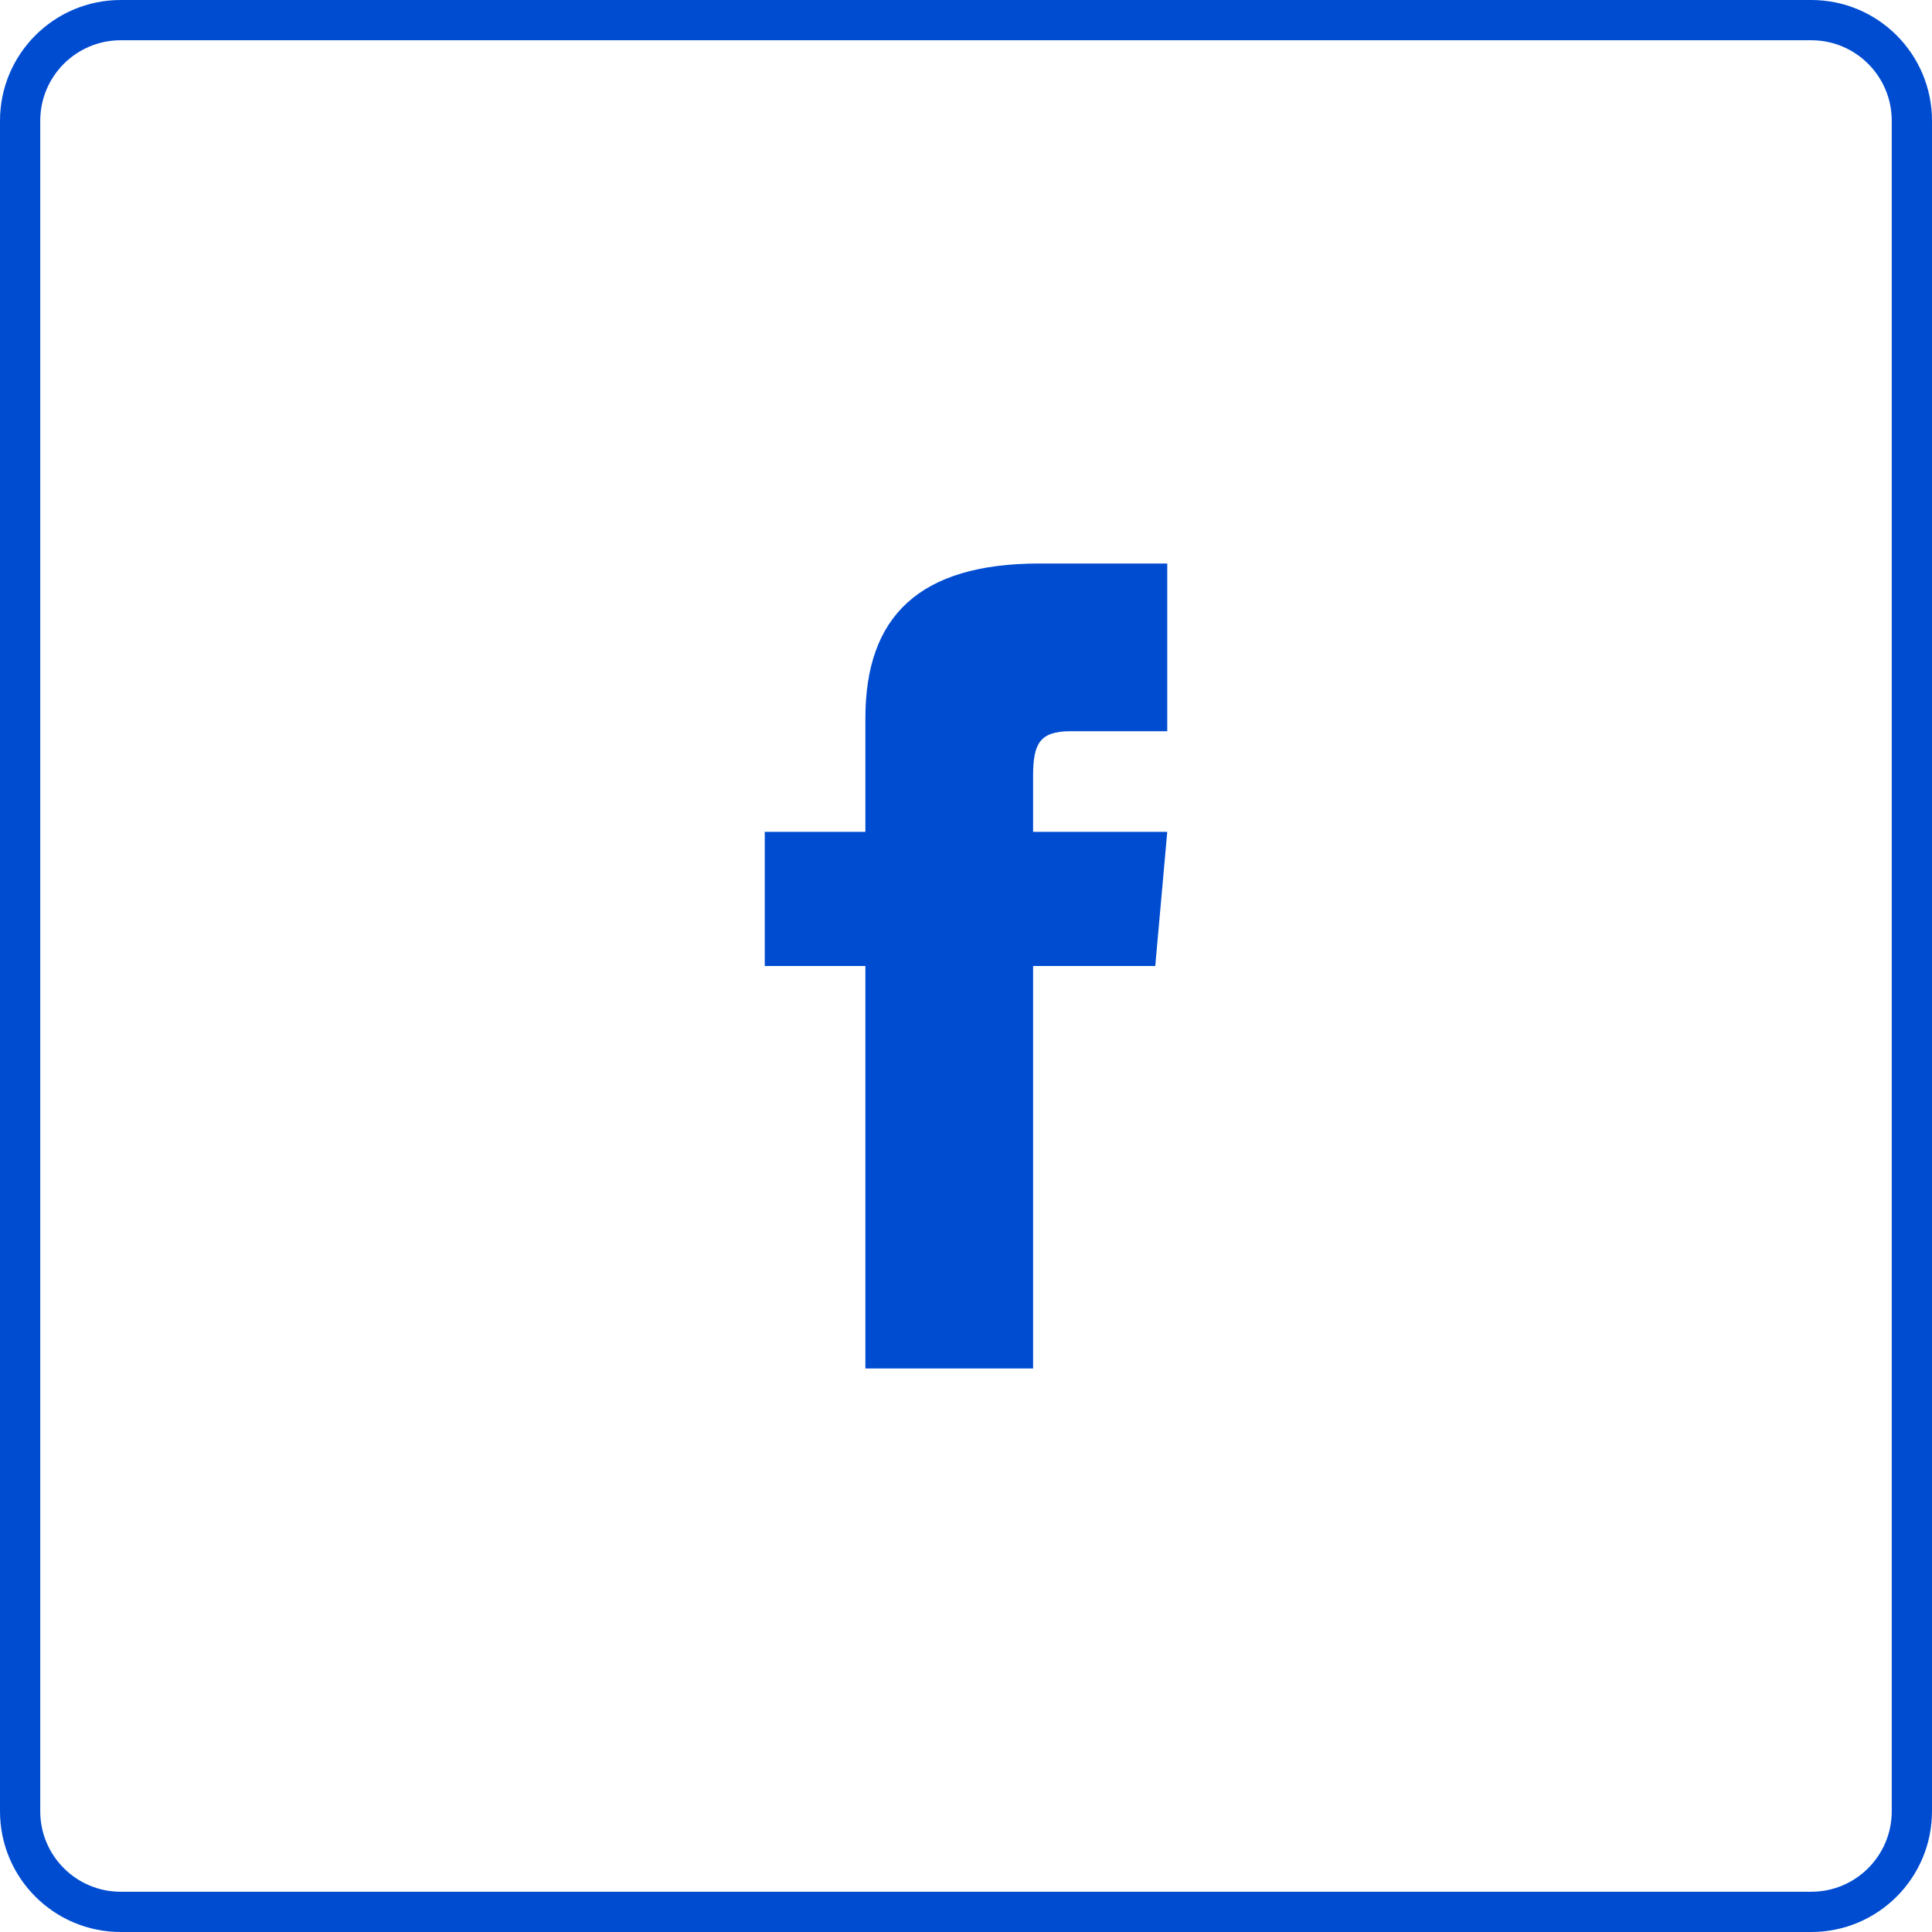
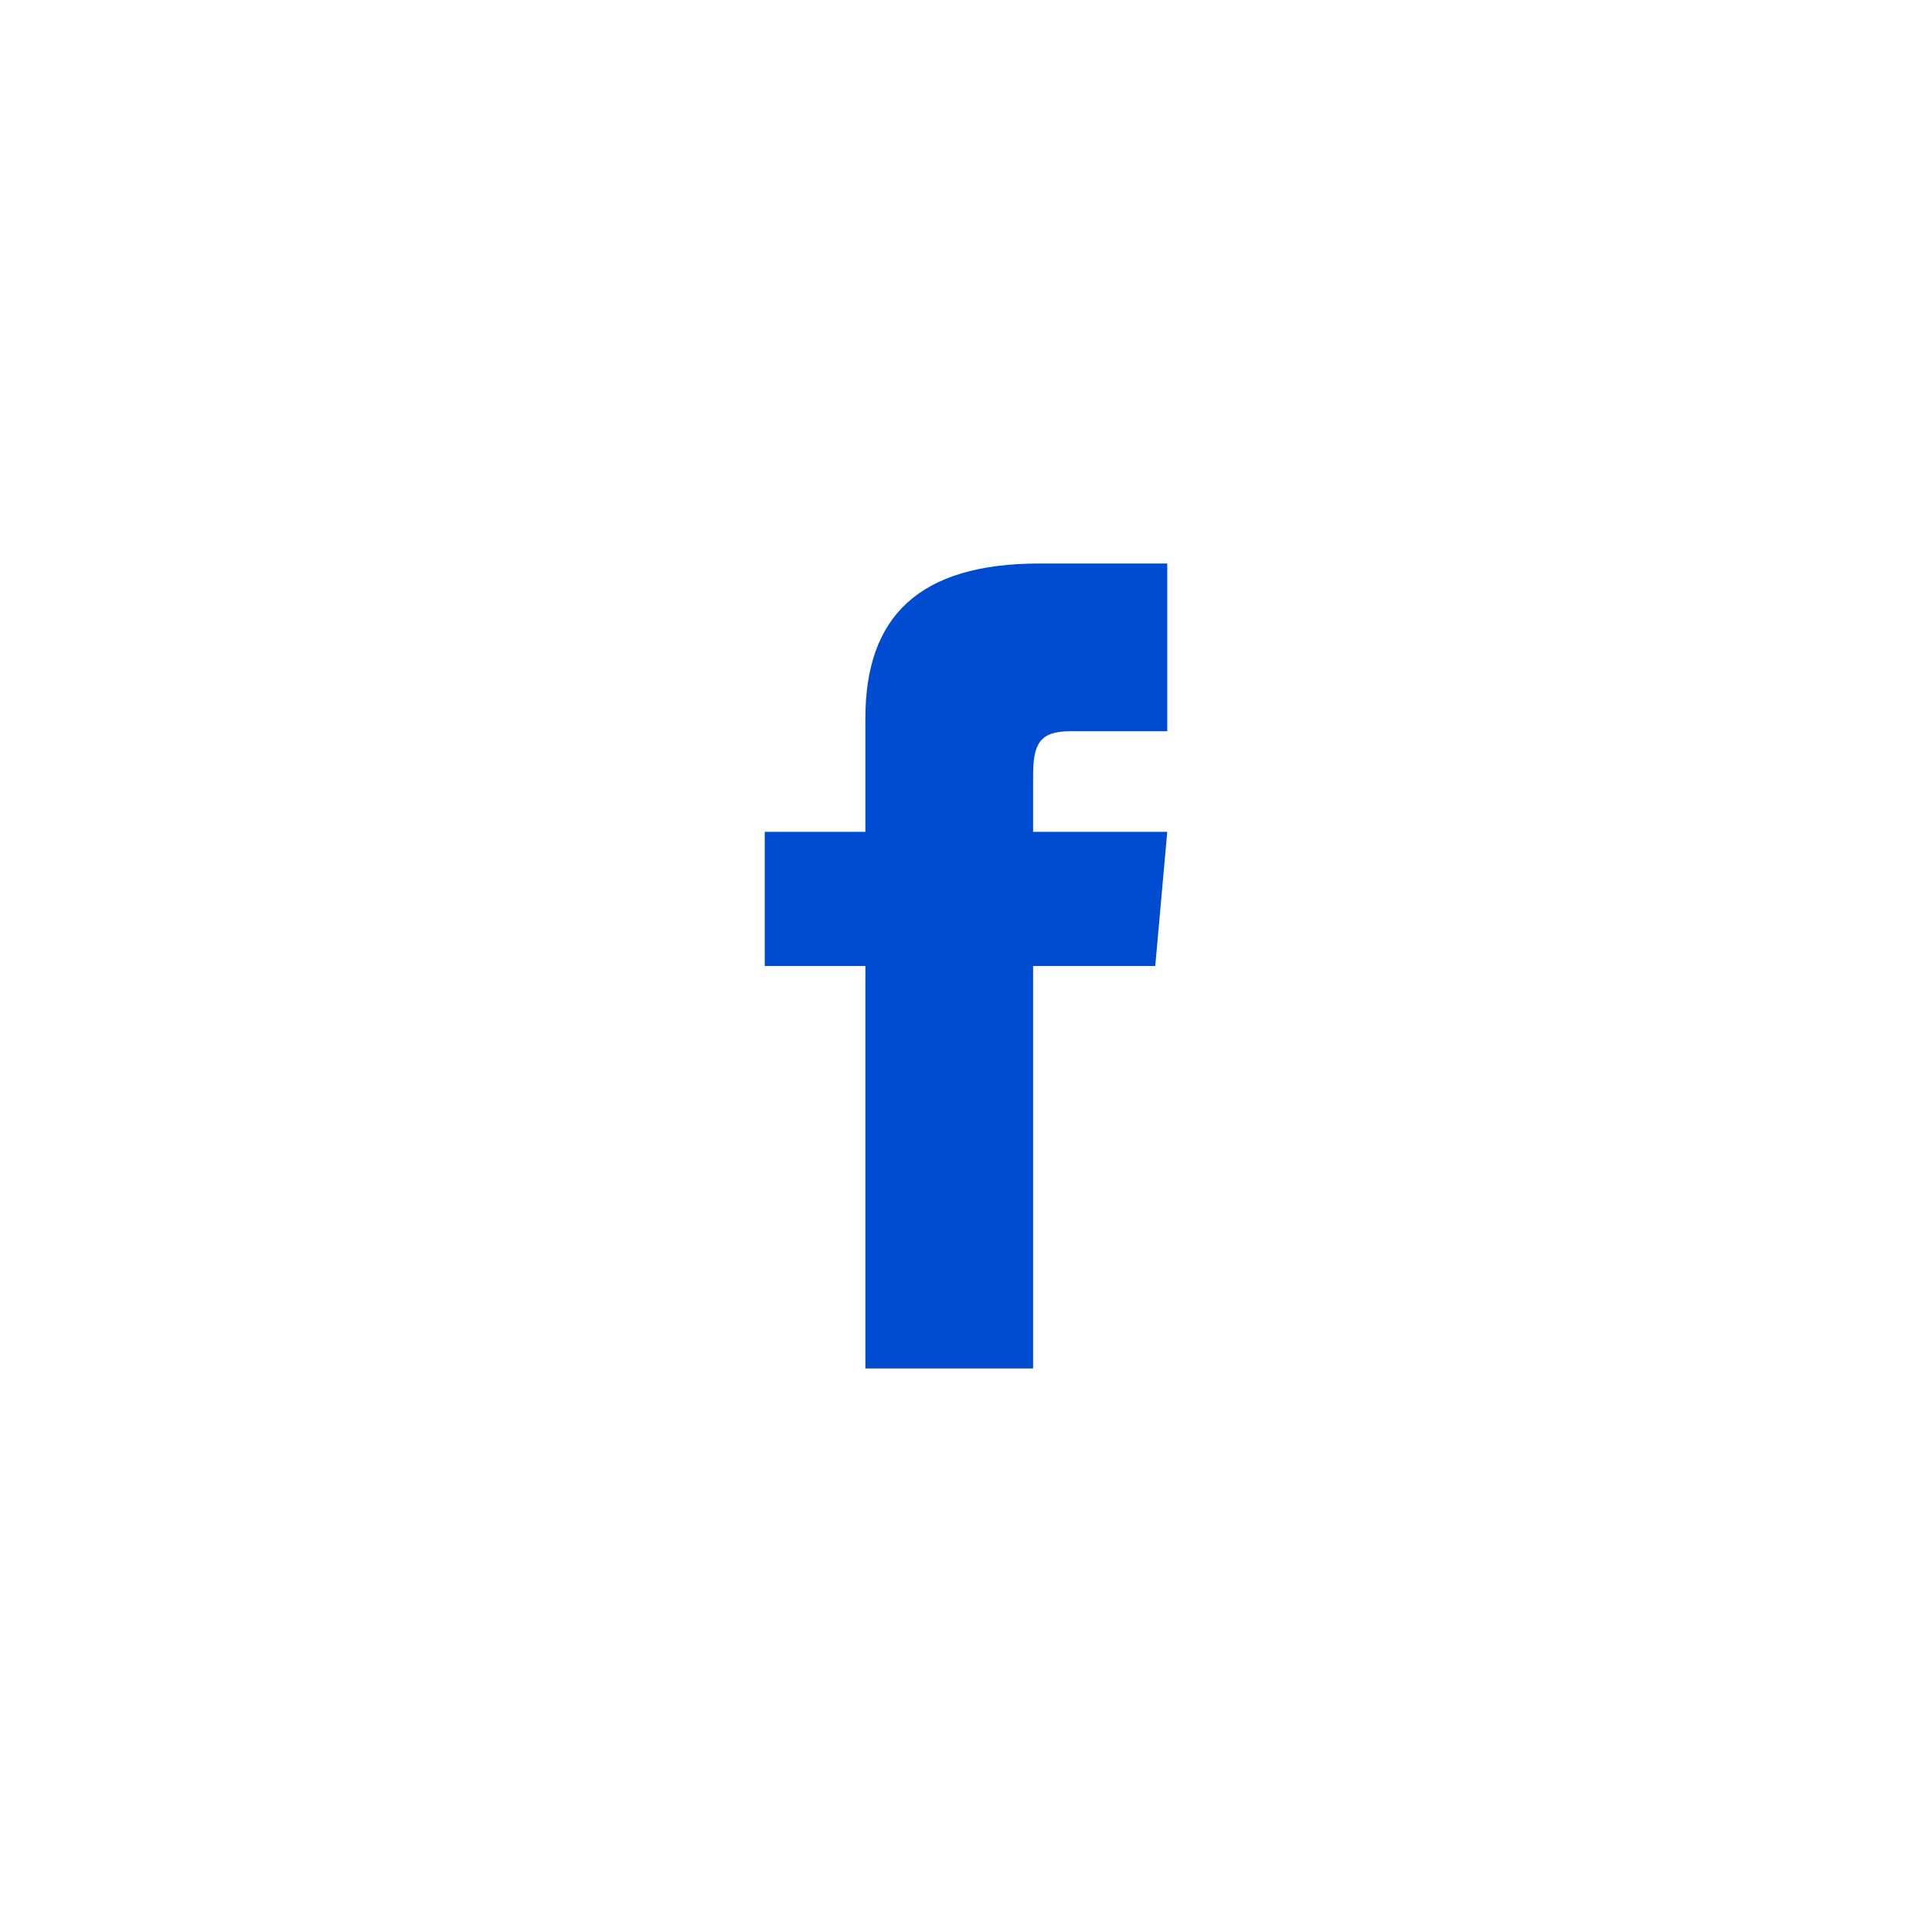
<svg xmlns="http://www.w3.org/2000/svg" width="48" height="48" viewBox="0 0 48 48" fill="none">
-   <path d="M0.5 3C0.5 1.619 1.619 0.5 3 0.5H45C46.381 0.5 47.5 1.619 47.5 3V45C47.5 46.381 46.381 47.5 45 47.5H3C1.619 47.5 0.5 46.381 0.5 45V3Z" stroke="#004CD1" />
  <path d="M21.5 20.667H19V24H21.5V34H25.667V24H28.702L29 20.667H25.667V19.277C25.667 18.482 25.827 18.167 26.596 18.167H29V14H25.827C22.83 14 21.5 15.319 21.5 17.846V20.667Z" fill="#004CD1" />
</svg>